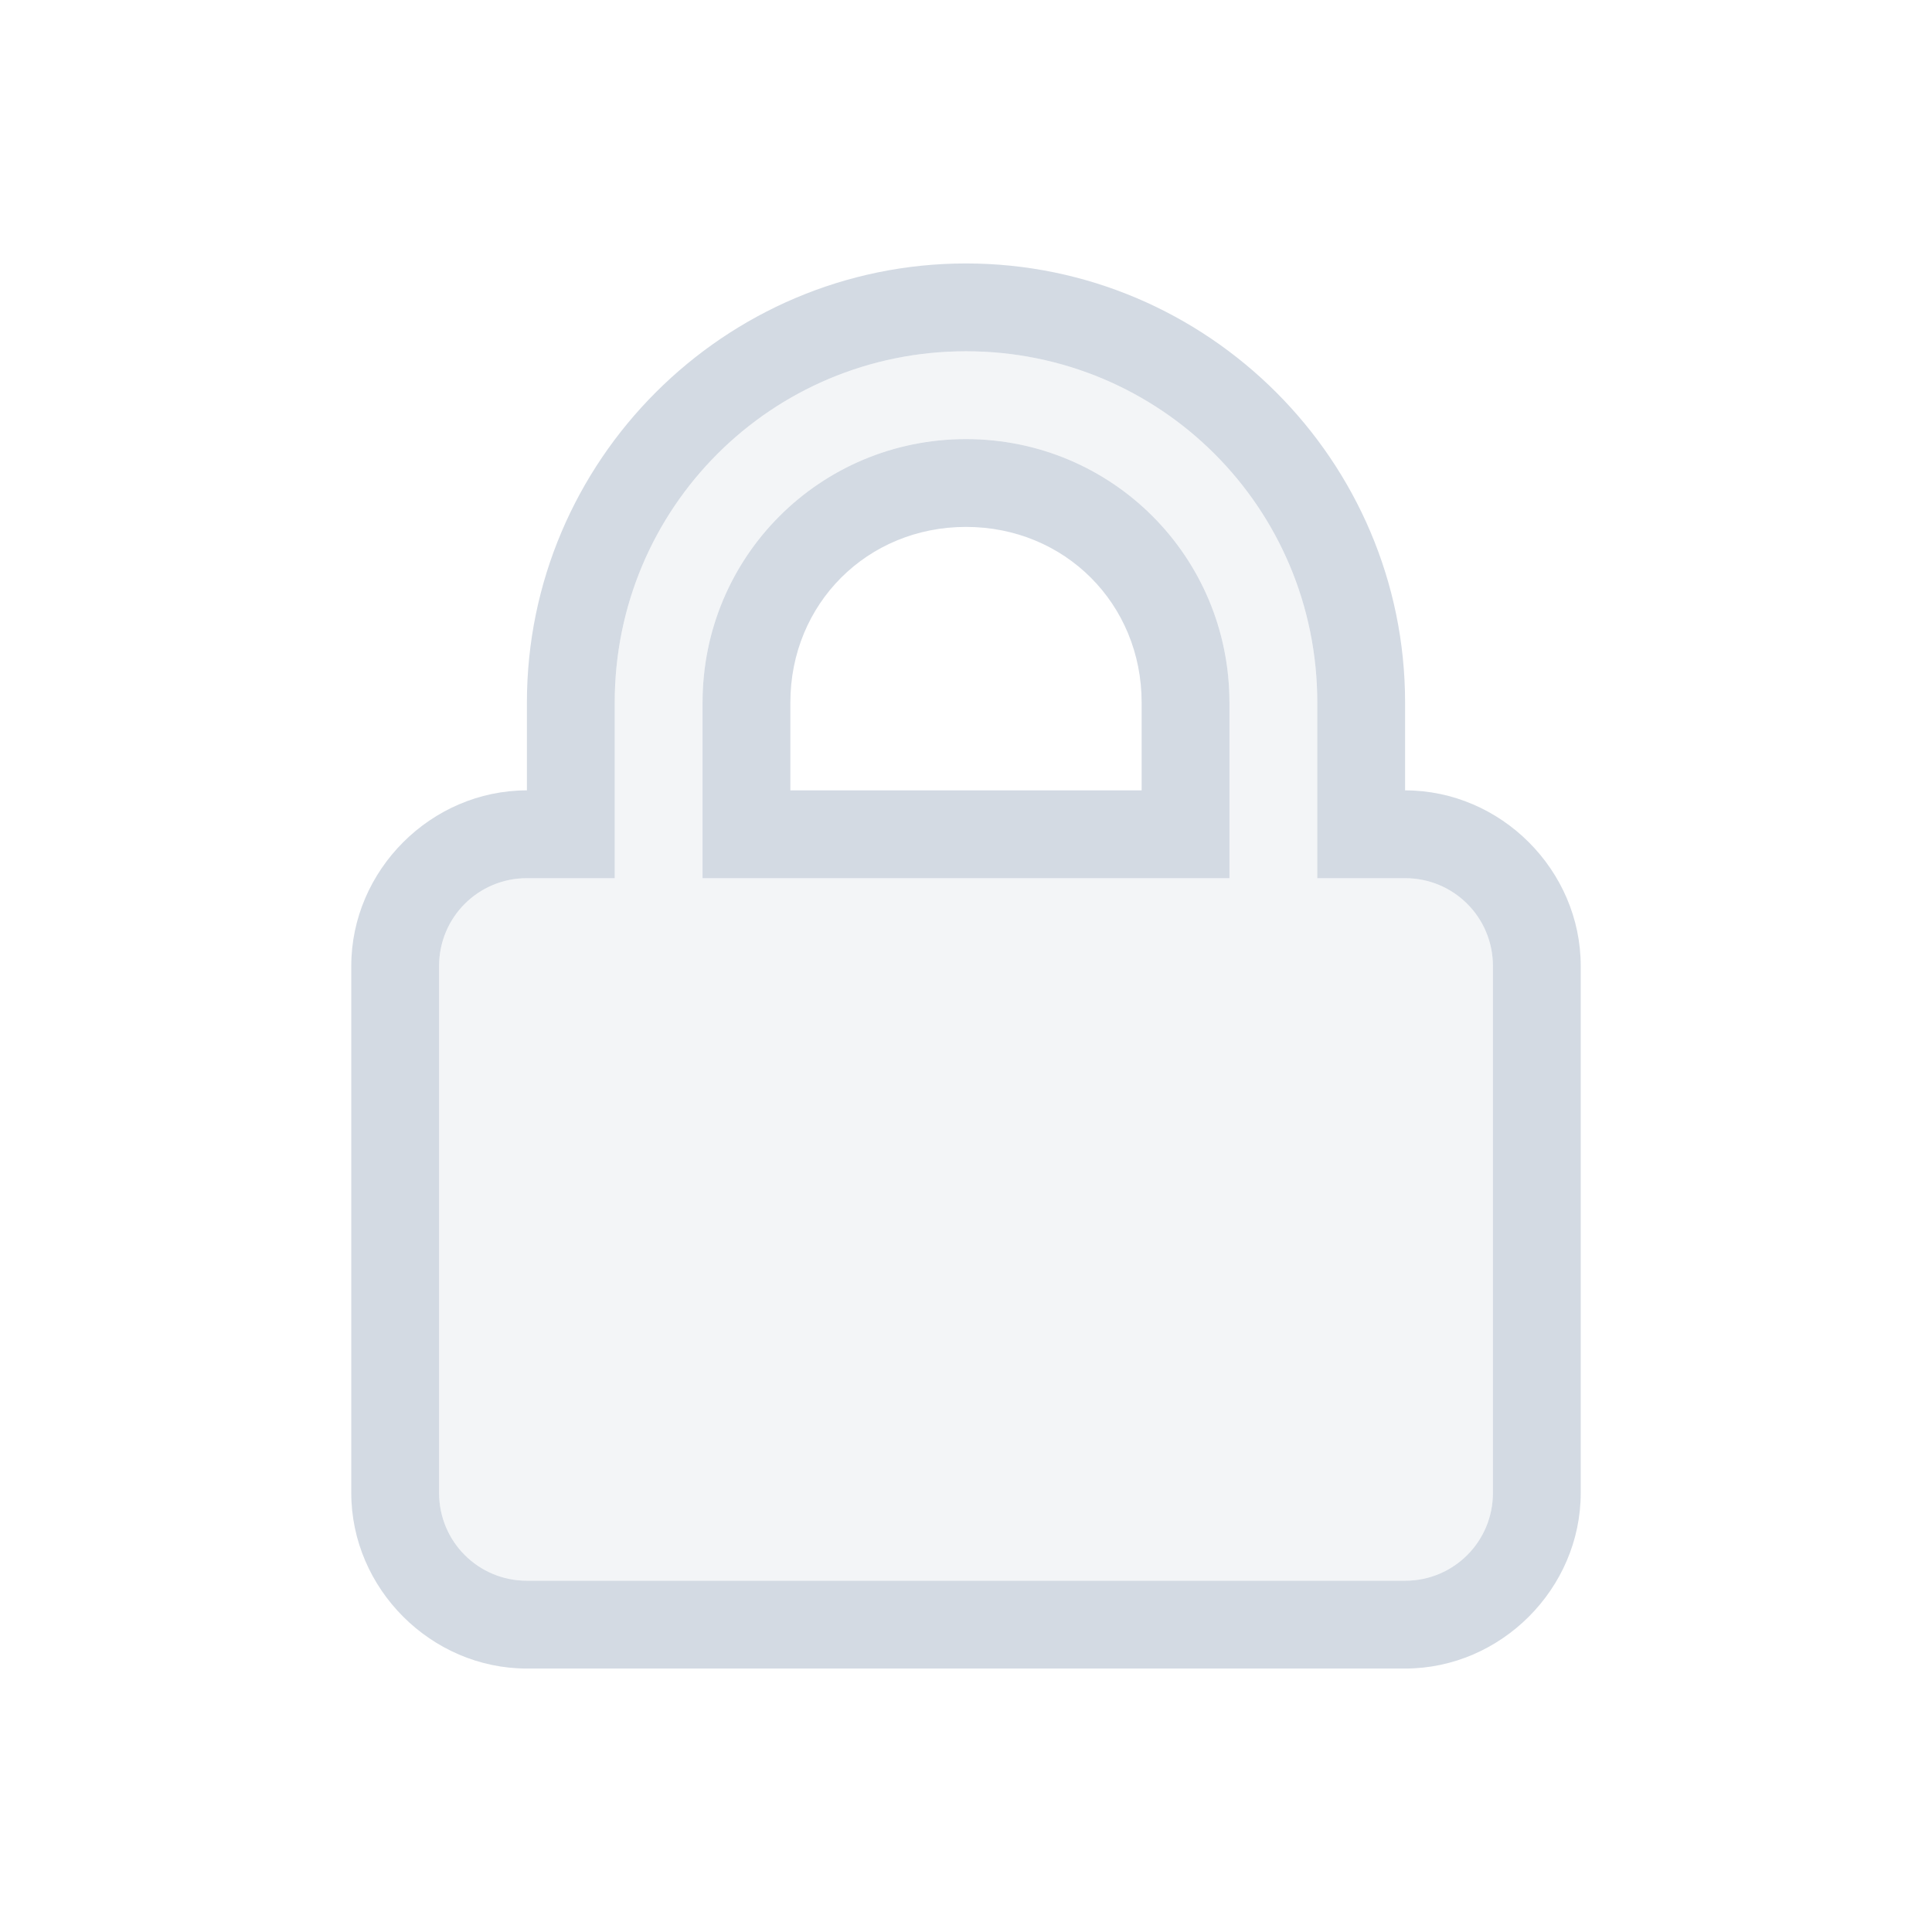
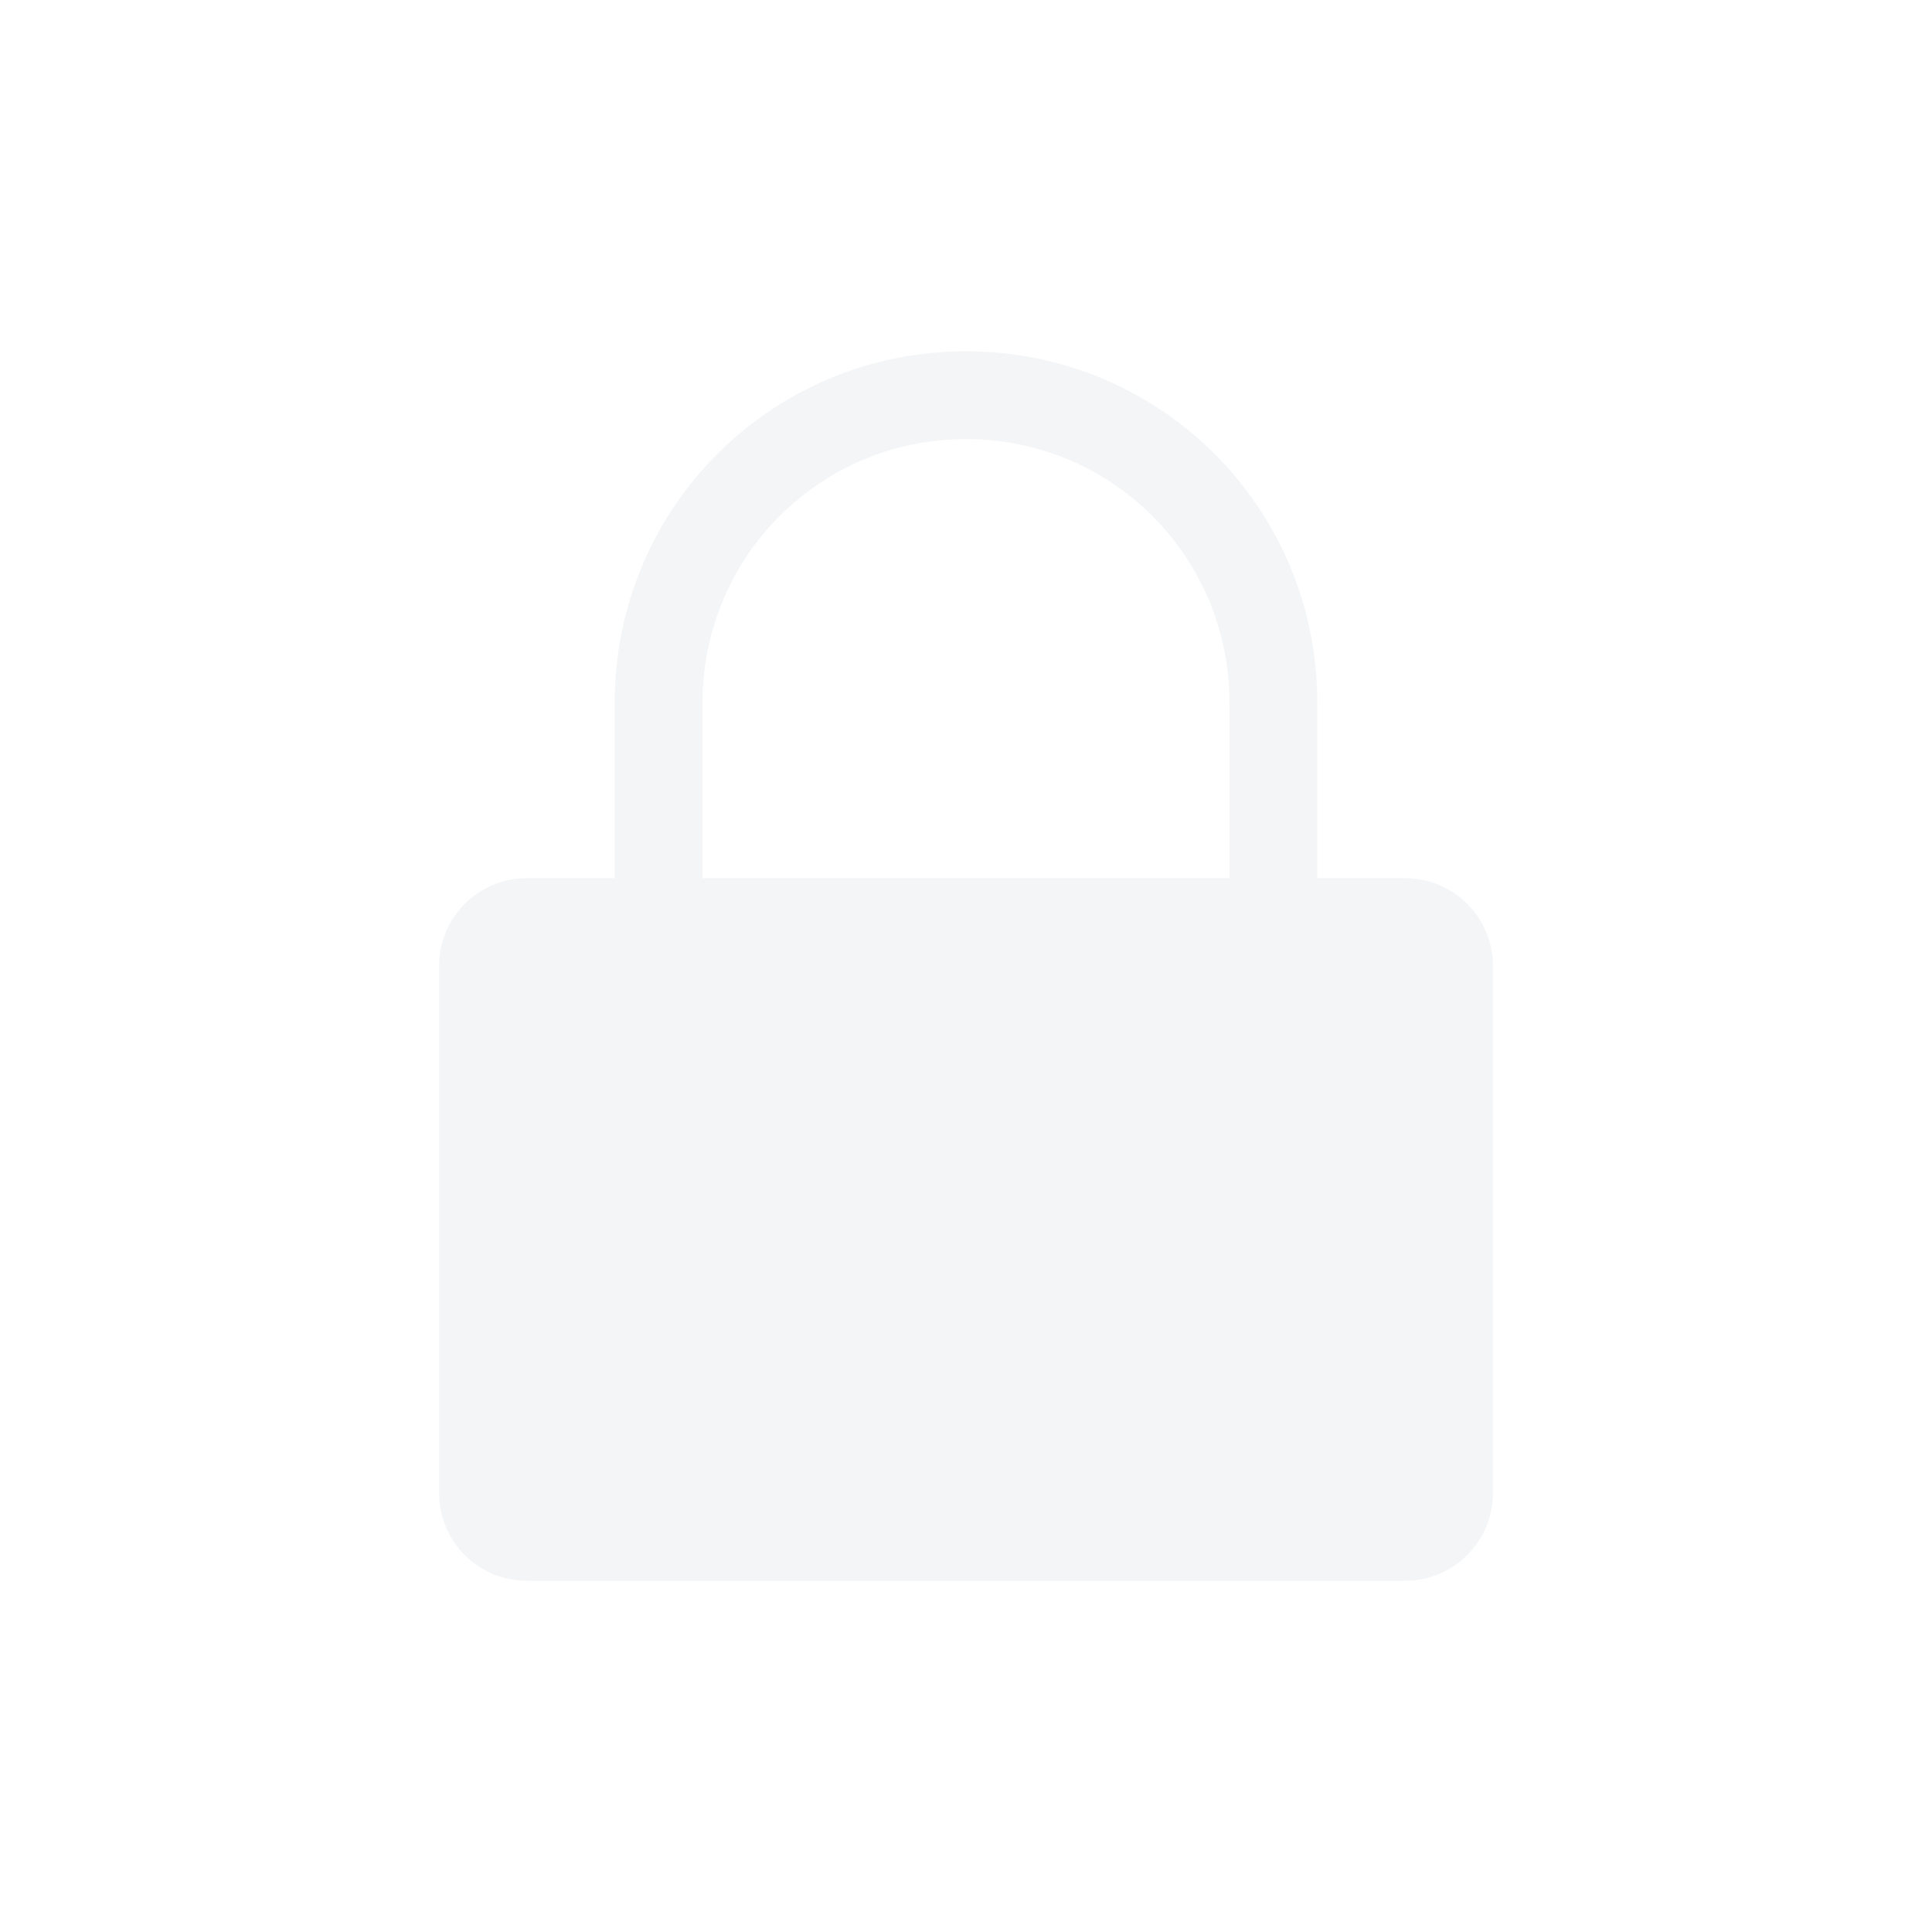
<svg xmlns="http://www.w3.org/2000/svg" width="22" height="22" version="1.1">
  <defs>
    <style id="current-color-scheme" type="text/css">.ColorScheme-Text { color:#d3dae3; } .ColorScheme-Highlight { color:#5294e2; }</style>
  </defs>
  <path class="ColorScheme-Text" d="m11 4c-2.216 0-4 1.784-4 4v2h-1c-0.554 0-1 0.446-1 1v6c0 0.554 0.446 1 1 1h10c0.554 0 1-0.446 1-1v-6c0-0.554-0.446-1-1-1h-1v-2c0-2.216-1.784-4-4-4zm0 1c1.662 0 3 1.338 3 3v2h-6v-2c0-1.662 1.338-3 3-3z" fill="currentColor" opacity=".25" />
-   <path class="ColorScheme-Text" d="m11 3c-2.753 0-5 2.247-5 5v1c-1.091 0-2 0.909-2 2v6c0 1.091 0.909 2 2 2h10c1.091 0 2-0.909 2-2v-6c0-1.091-0.909-2-2-2v-1c0-2.753-2.247-5-5-5zm0 1c2.216 0 4 1.784 4 4v2h1c0.554 0 1 0.446 1 1v6c0 0.554-0.446 1-1 1h-10c-0.554 0-1-0.446-1-1v-6c0-0.554 0.446-1 1-1h1v-2c0-2.216 1.784-4 4-4zm0 1c-1.662 0-3 1.338-3 3v2h6v-2c0-1.662-1.338-3-3-3zm0 1c1.125 0 2 0.875 2 2v1h-4v-1c0-1.125 0.875-2 2-2z" fill="currentColor" />
</svg>